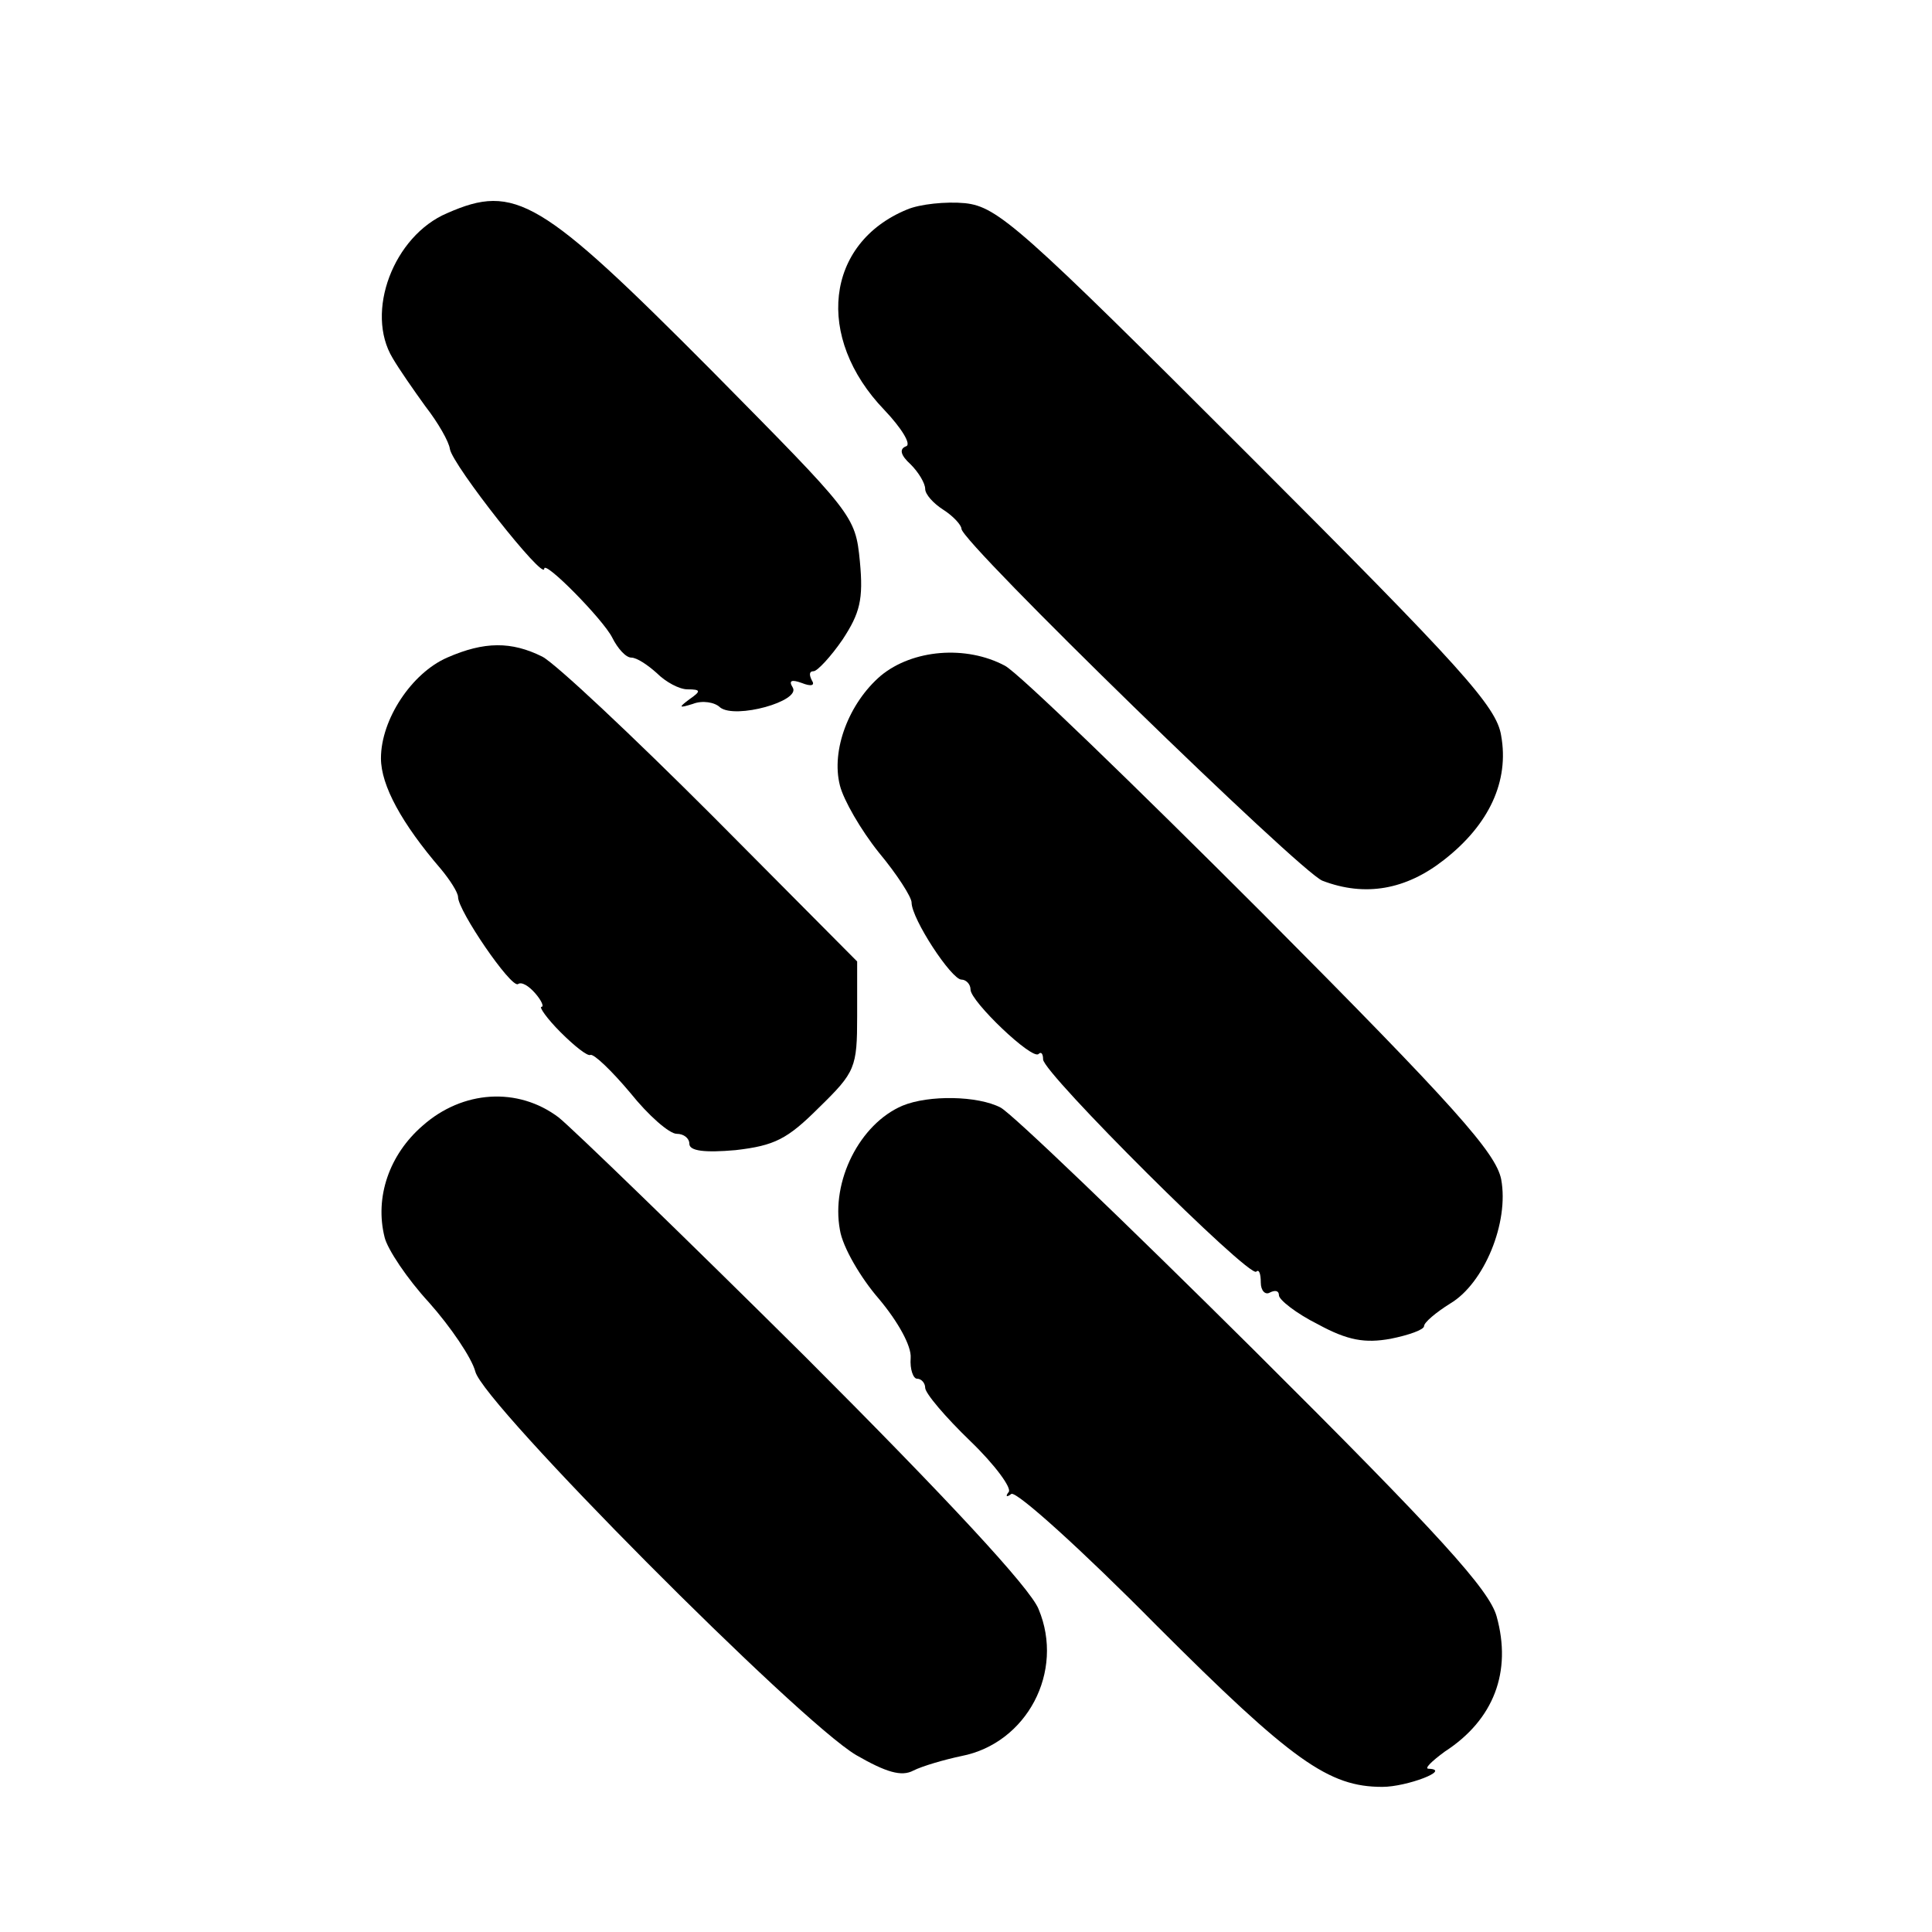
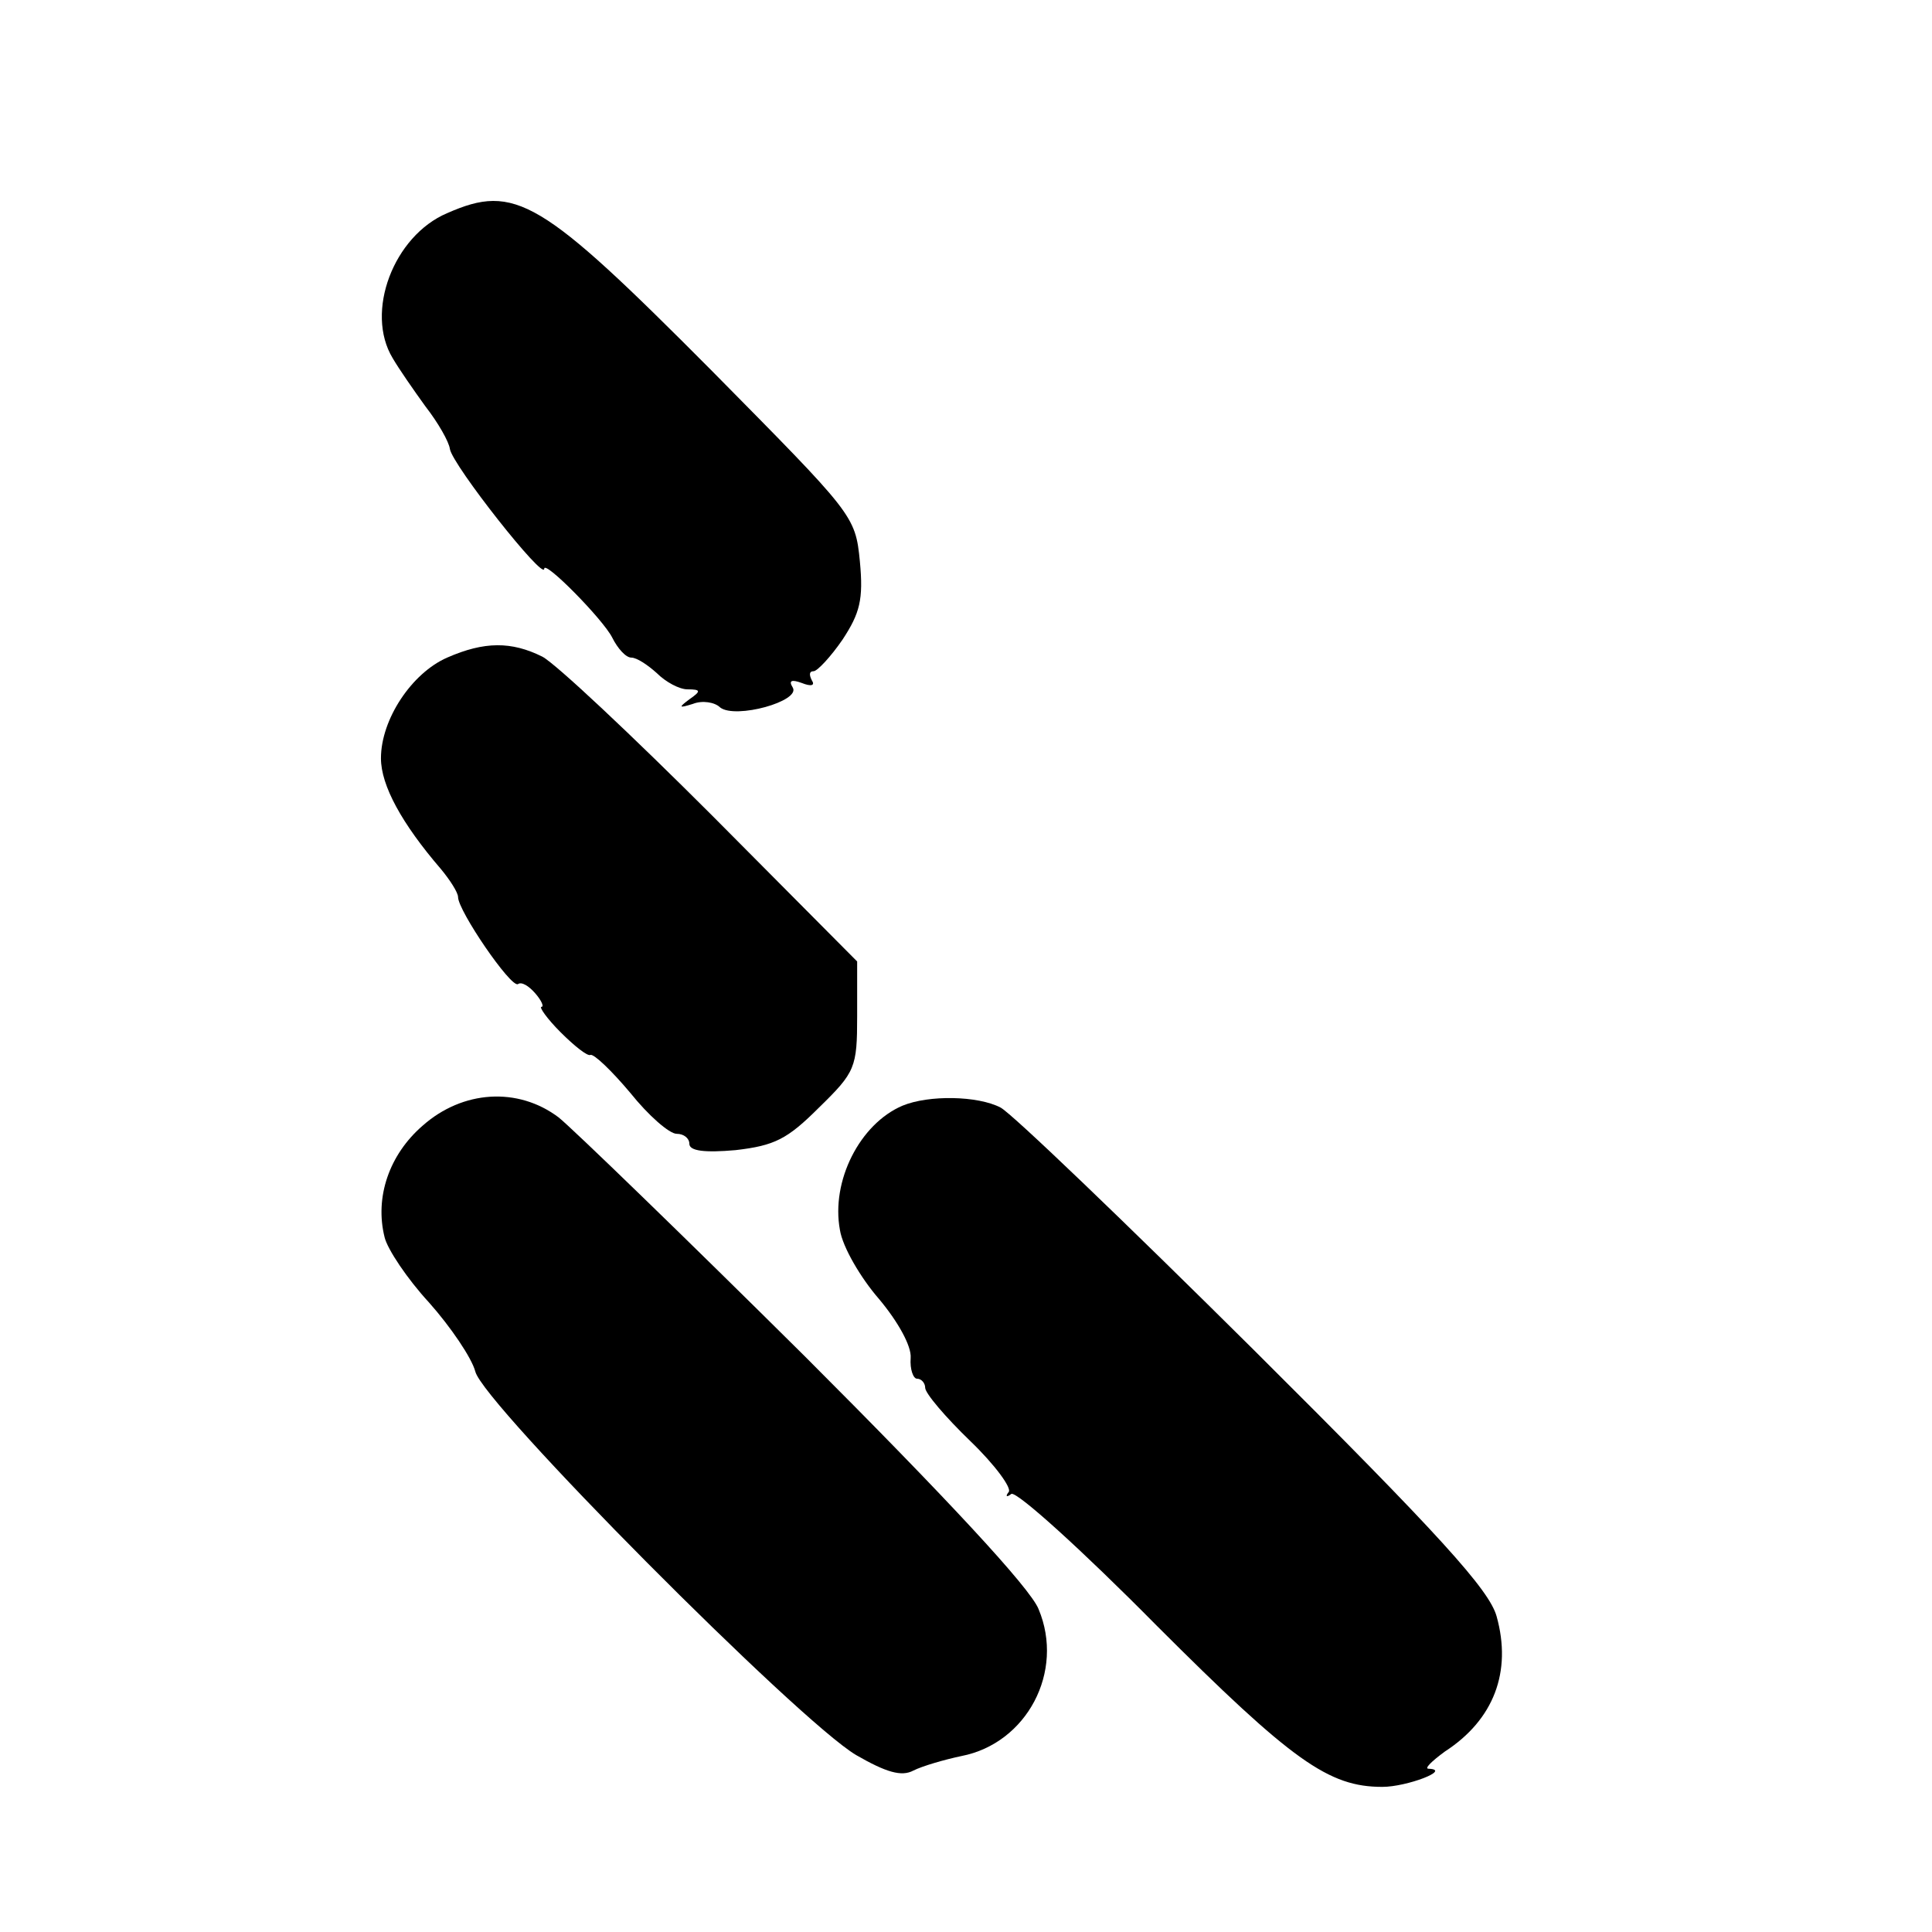
<svg xmlns="http://www.w3.org/2000/svg" version="1.0" width="213pt" height="213pt" viewBox="0 0 213 213" preserveAspectRatio="xMidYMid meet">
  <g transform="translate(0,213) scale(0.1,-0.1)" fill="#000000" stroke="none">
    <path d="M493 1895 c-59 -25 -91 -109 -60 -160 7 -12 23 -35 36 -53 14 -18 26 -39 27 -47 3 -18 104 -146 104 -132 0 10 65 -56 75 -76 6 -12 15 -22 21 -22 6 0 18 -8 28 -17 10 -10 25 -18 34 -18 15 0 15 -2 2 -11 -12 -9 -12 -10 4 -5 10 4 24 2 30 -4 17 -13 89 7 80 22 -5 8 -1 9 10 5 10 -4 15 -3 11 3 -3 6 -3 10 2 10 4 0 19 16 32 35 19 29 23 44 19 86 -5 51 -7 52 -164 211 -188 189 -216 206 -291 173z" />
-     <path d="M1000 1899 c-90 -37 -102 -141 -25 -221 19 -20 30 -38 24 -40 -8 -3 -6 -10 5 -20 9 -9 16 -21 16 -27 0 -6 9 -16 20 -23 11 -7 20 -17 20 -21 0 -15 374 -379 398 -388 47 -18 92 -10 134 23 50 39 72 87 63 137 -5 32 -43 74 -279 310 -251 251 -276 273 -312 277 -21 2 -50 -1 -64 -7z" />
    <path d="M493 1405 c-39 -17 -73 -68 -73 -111 0 -30 23 -72 66 -122 10 -12 19 -26 19 -31 0 -15 58 -100 66 -96 4 3 12 -2 19 -10 7 -8 10 -15 7 -15 -3 0 6 -13 21 -28 15 -15 30 -27 33 -25 4 1 23 -17 44 -42 20 -25 43 -45 51 -45 8 0 14 -5 14 -11 0 -8 17 -10 51 -7 43 5 57 12 92 47 40 39 42 44 42 101 l0 60 -160 161 c-88 88 -172 167 -187 175 -34 17 -64 17 -105 -1z" />
-     <path d="M971 1385 c-35 -30 -55 -82 -45 -121 4 -16 23 -49 43 -74 20 -24 36 -49 36 -55 0 -18 44 -85 55 -85 5 0 10 -5 10 -11 0 -13 68 -78 75 -71 3 3 5 0 5 -6 0 -15 227 -241 235 -234 3 3 5 -2 5 -12 0 -9 5 -14 10 -11 6 3 10 2 10 -3 0 -5 19 -20 43 -32 33 -18 52 -21 80 -16 20 4 37 10 37 14 0 4 13 15 29 25 37 22 65 89 56 137 -6 29 -50 79 -263 293 -142 142 -269 265 -284 273 -43 23 -102 18 -137 -11z" />
    <path d="M466 889 c-37 -32 -53 -79 -42 -123 3 -13 25 -46 49 -72 24 -27 47 -61 51 -76 8 -35 357 -386 420 -423 33 -19 50 -24 63 -17 10 5 34 12 53 16 72 14 114 93 85 162 -9 23 -102 123 -257 278 -133 132 -256 251 -272 264 -45 34 -106 30 -150 -9z" />
    <path d="M995 911 c-47 -20 -79 -83 -69 -137 3 -19 23 -53 43 -76 21 -25 36 -52 35 -65 -1 -13 3 -23 7 -23 5 0 9 -5 9 -10 0 -6 22 -32 50 -59 27 -26 46 -52 42 -56 -4 -5 -2 -6 3 -2 6 3 78 -62 160 -145 150 -150 190 -178 249 -178 27 0 77 19 51 20 -5 0 3 8 18 19 54 35 74 88 57 149 -8 29 -62 89 -267 293 -142 141 -268 262 -280 268 -25 13 -79 14 -108 2z" />
  </g>
</svg>